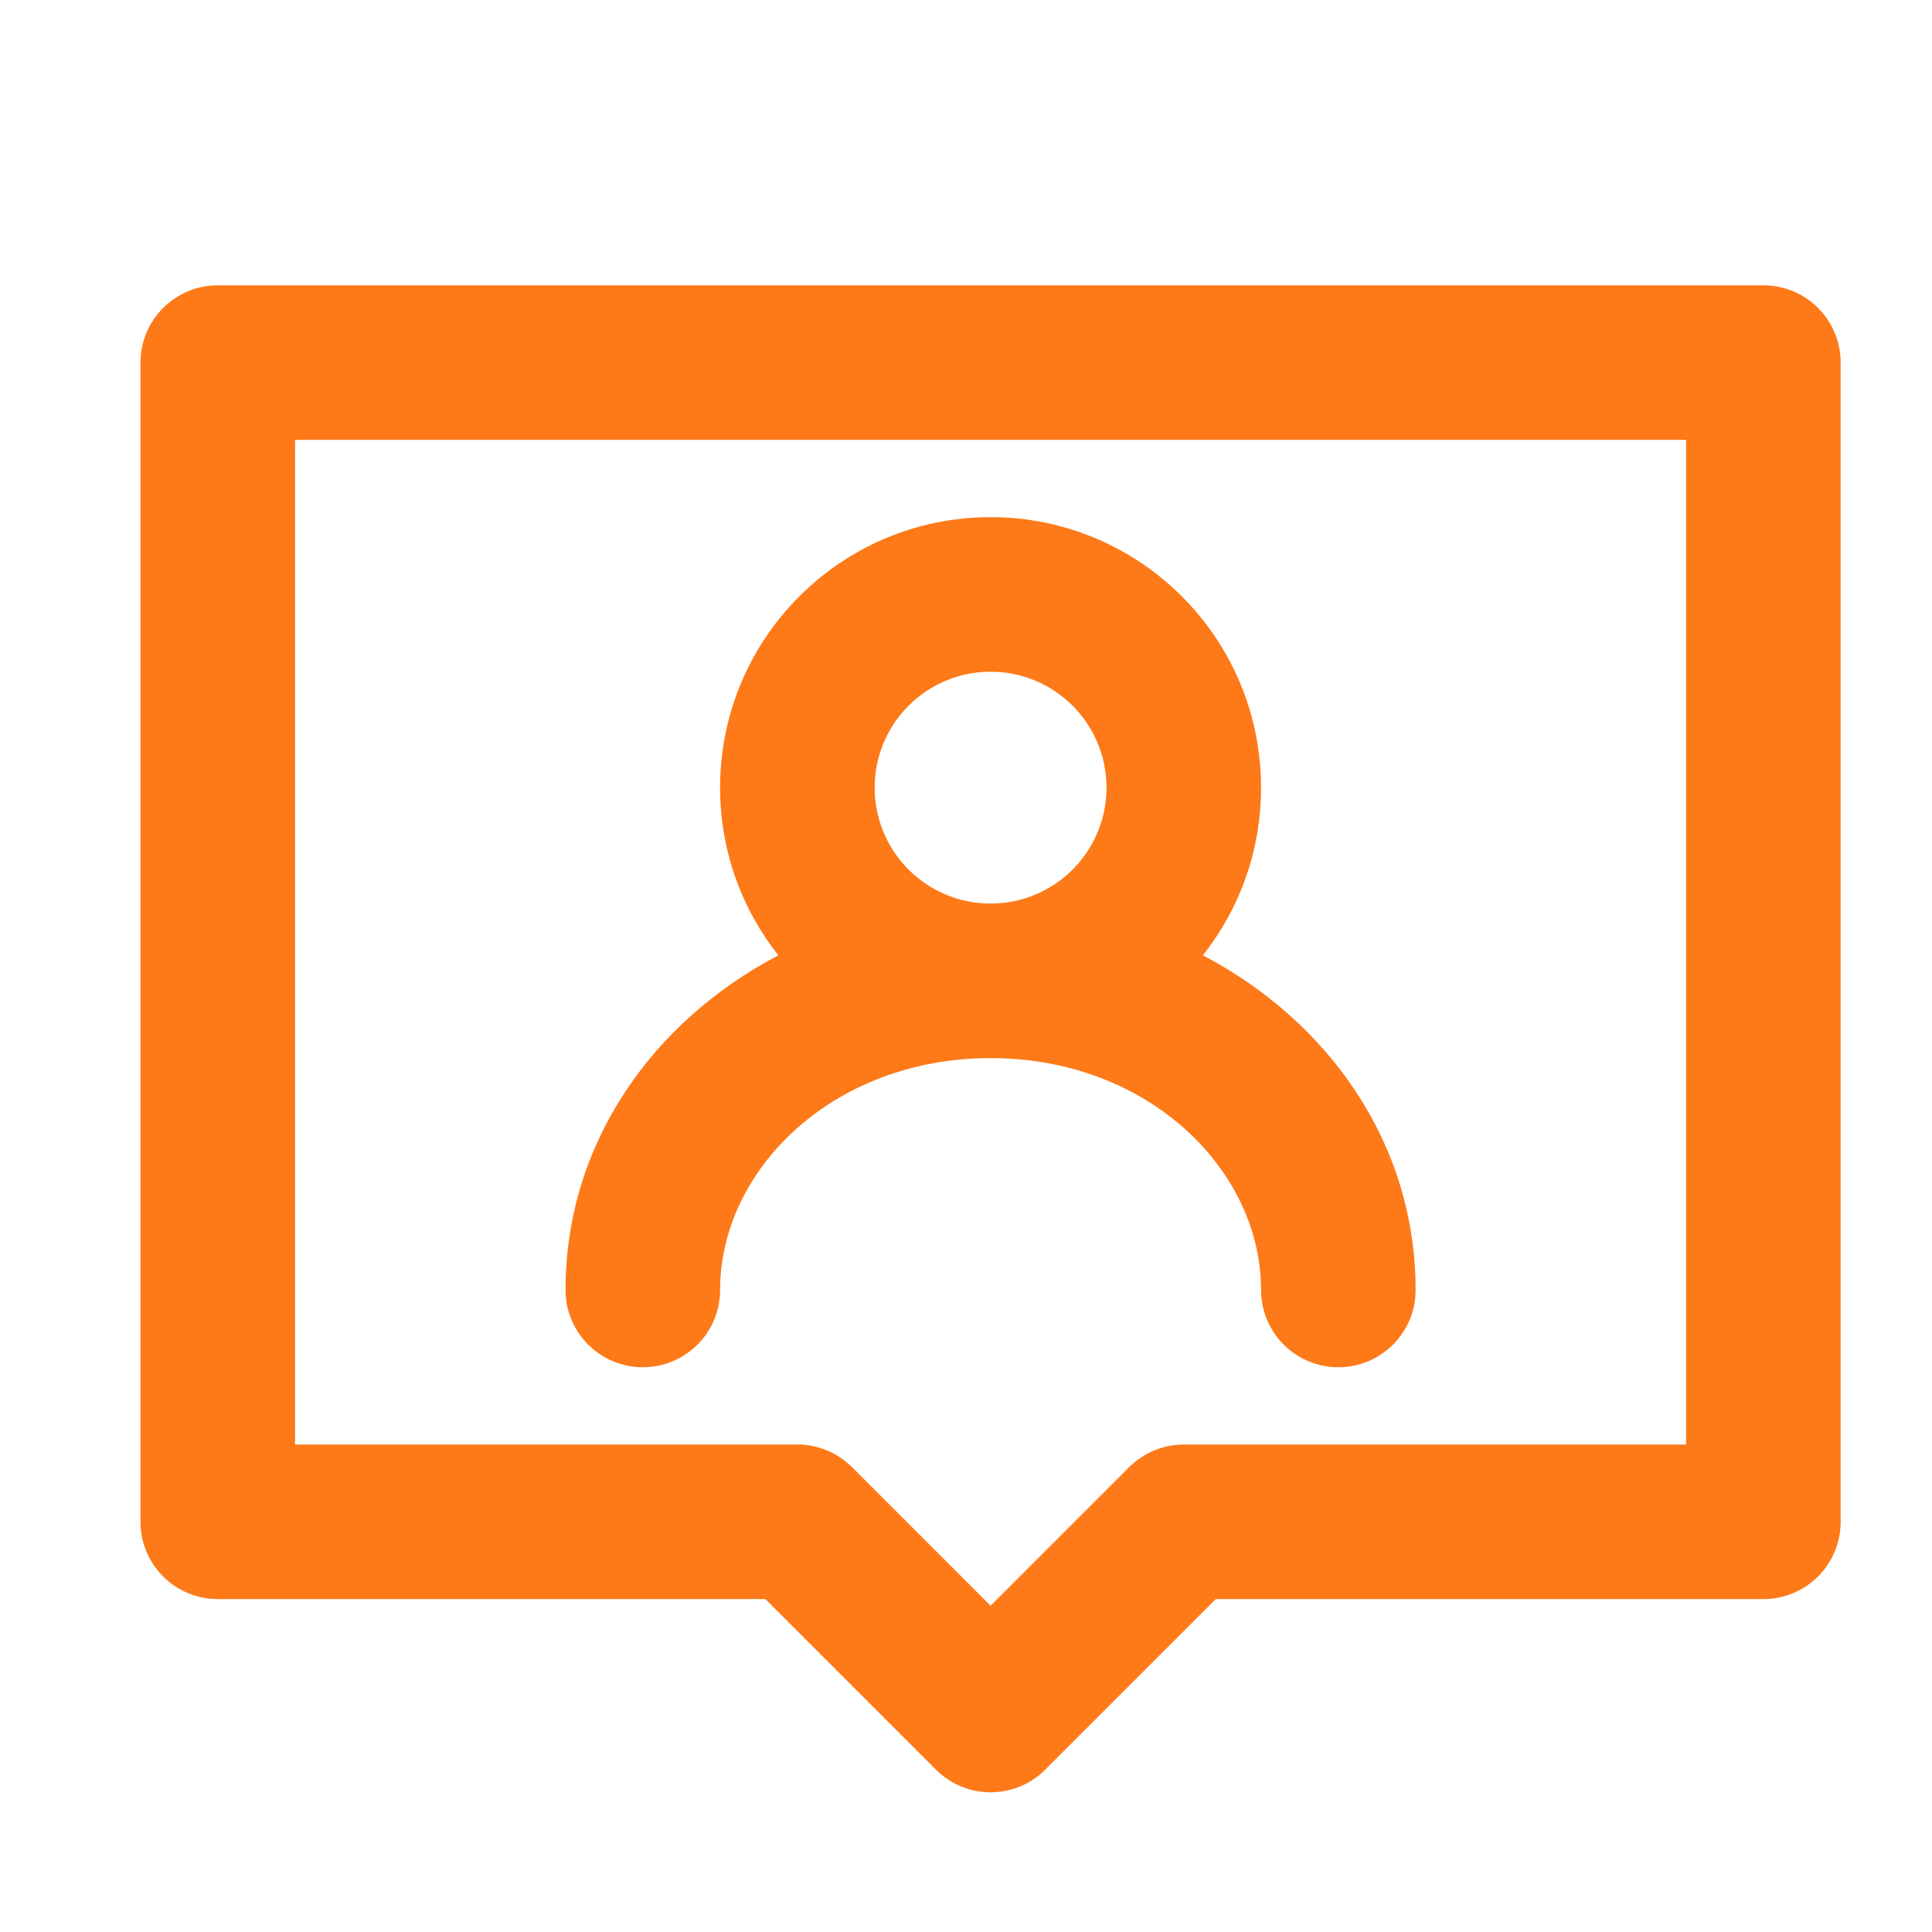
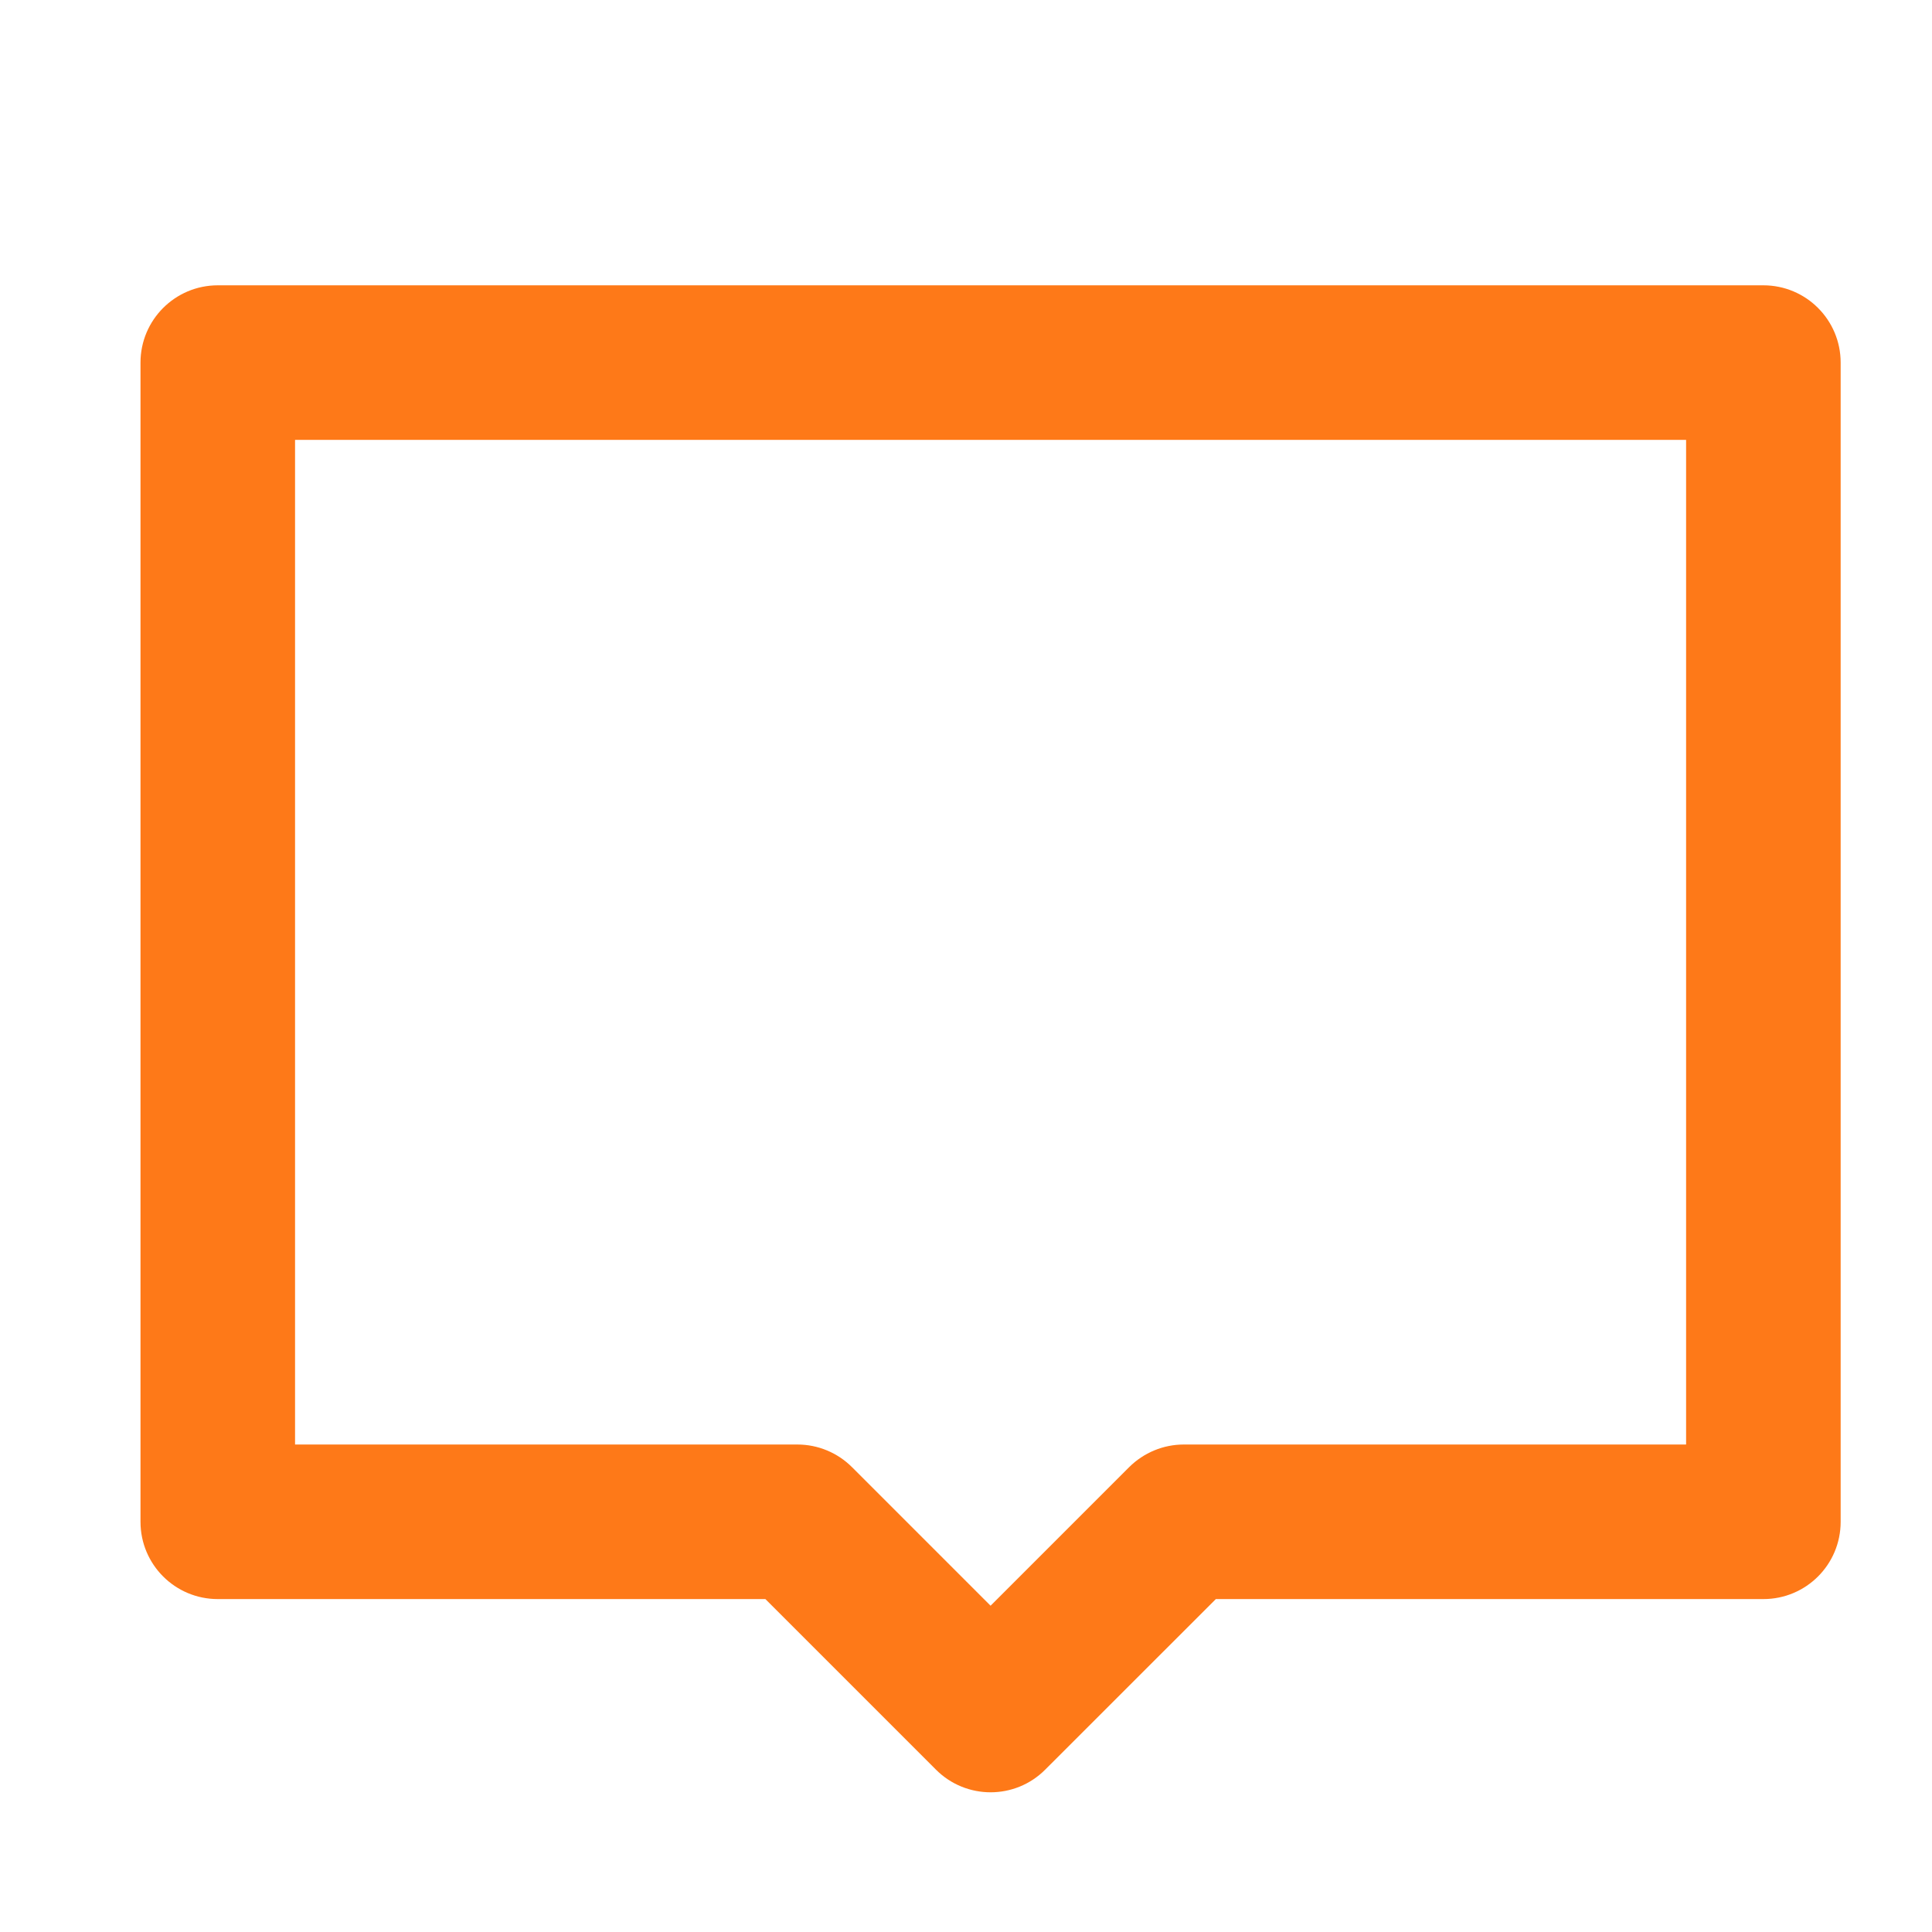
<svg xmlns="http://www.w3.org/2000/svg" width="25" height="25" viewBox="0 0 25 25" fill="none">
-   <path fill-rule="evenodd" clip-rule="evenodd" d="M15.565 12.362C16.037 11.766 16.318 11.012 16.318 10.192C16.318 8.259 14.751 6.692 12.818 6.692C10.885 6.692 9.318 8.259 9.318 10.192C9.318 11.012 9.6 11.766 10.072 12.362C8.454 13.209 7.318 14.788 7.318 16.692C7.318 17.245 7.766 17.692 8.318 17.692C8.871 17.692 9.318 17.245 9.318 16.692C9.318 15.143 10.771 13.692 12.818 13.692C14.865 13.692 16.318 15.143 16.318 16.692C16.318 17.245 16.766 17.692 17.318 17.692C17.871 17.692 18.318 17.245 18.318 16.692C18.318 14.788 17.183 13.209 15.565 12.362ZM12.818 8.692C11.99 8.692 11.318 9.364 11.318 10.192C11.318 11.021 11.99 11.692 12.818 11.692C13.647 11.692 14.318 11.021 14.318 10.192C14.318 9.364 13.647 8.692 12.818 8.692Z" fill="#FE7918" />
  <path fill-rule="evenodd" clip-rule="evenodd" d="M1.818 4.692C1.818 4.14 2.266 3.692 2.818 3.692H22.818C23.371 3.692 23.818 4.14 23.818 4.692V19.692C23.818 20.245 23.371 20.692 22.818 20.692H15.733L13.525 22.899C13.135 23.29 12.502 23.29 12.111 22.899L9.904 20.692H2.818C2.266 20.692 1.818 20.245 1.818 19.692V4.692ZM3.818 5.692V18.692H10.318C10.584 18.692 10.838 18.798 11.025 18.985L12.818 20.778L14.611 18.985C14.799 18.798 15.053 18.692 15.318 18.692H21.818V5.692H3.818Z" fill="#FE7918" />
</svg>